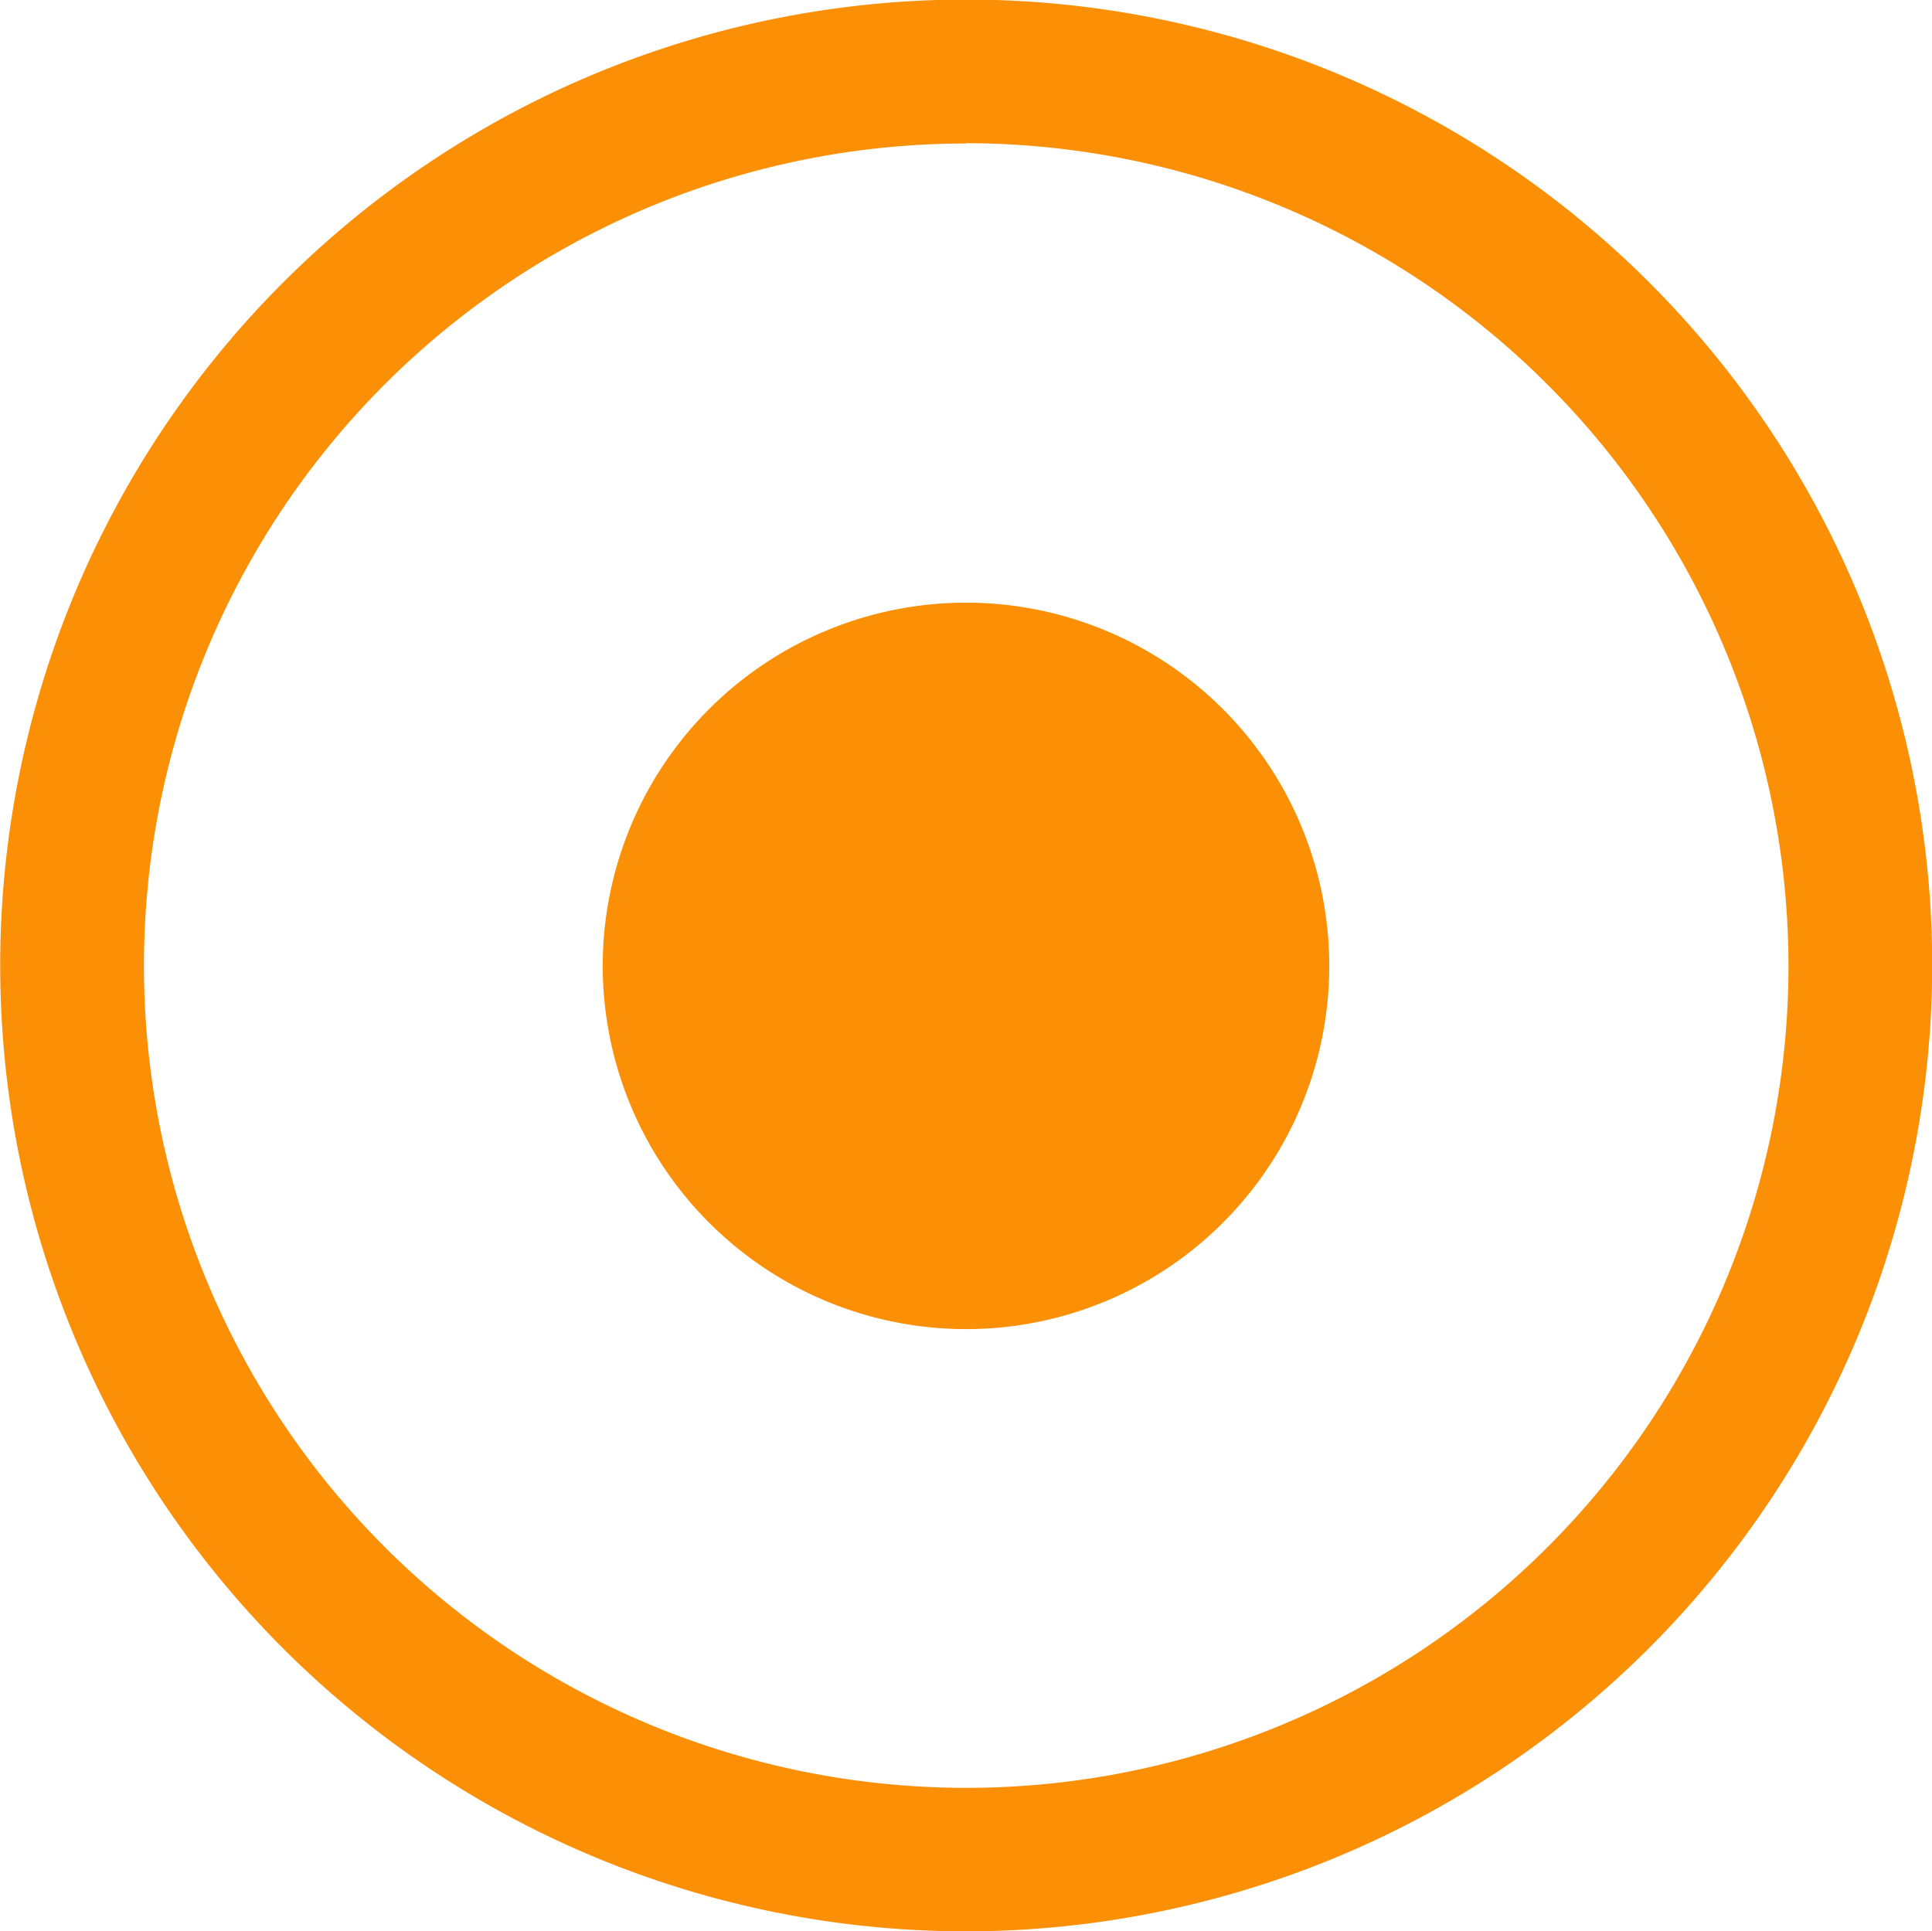
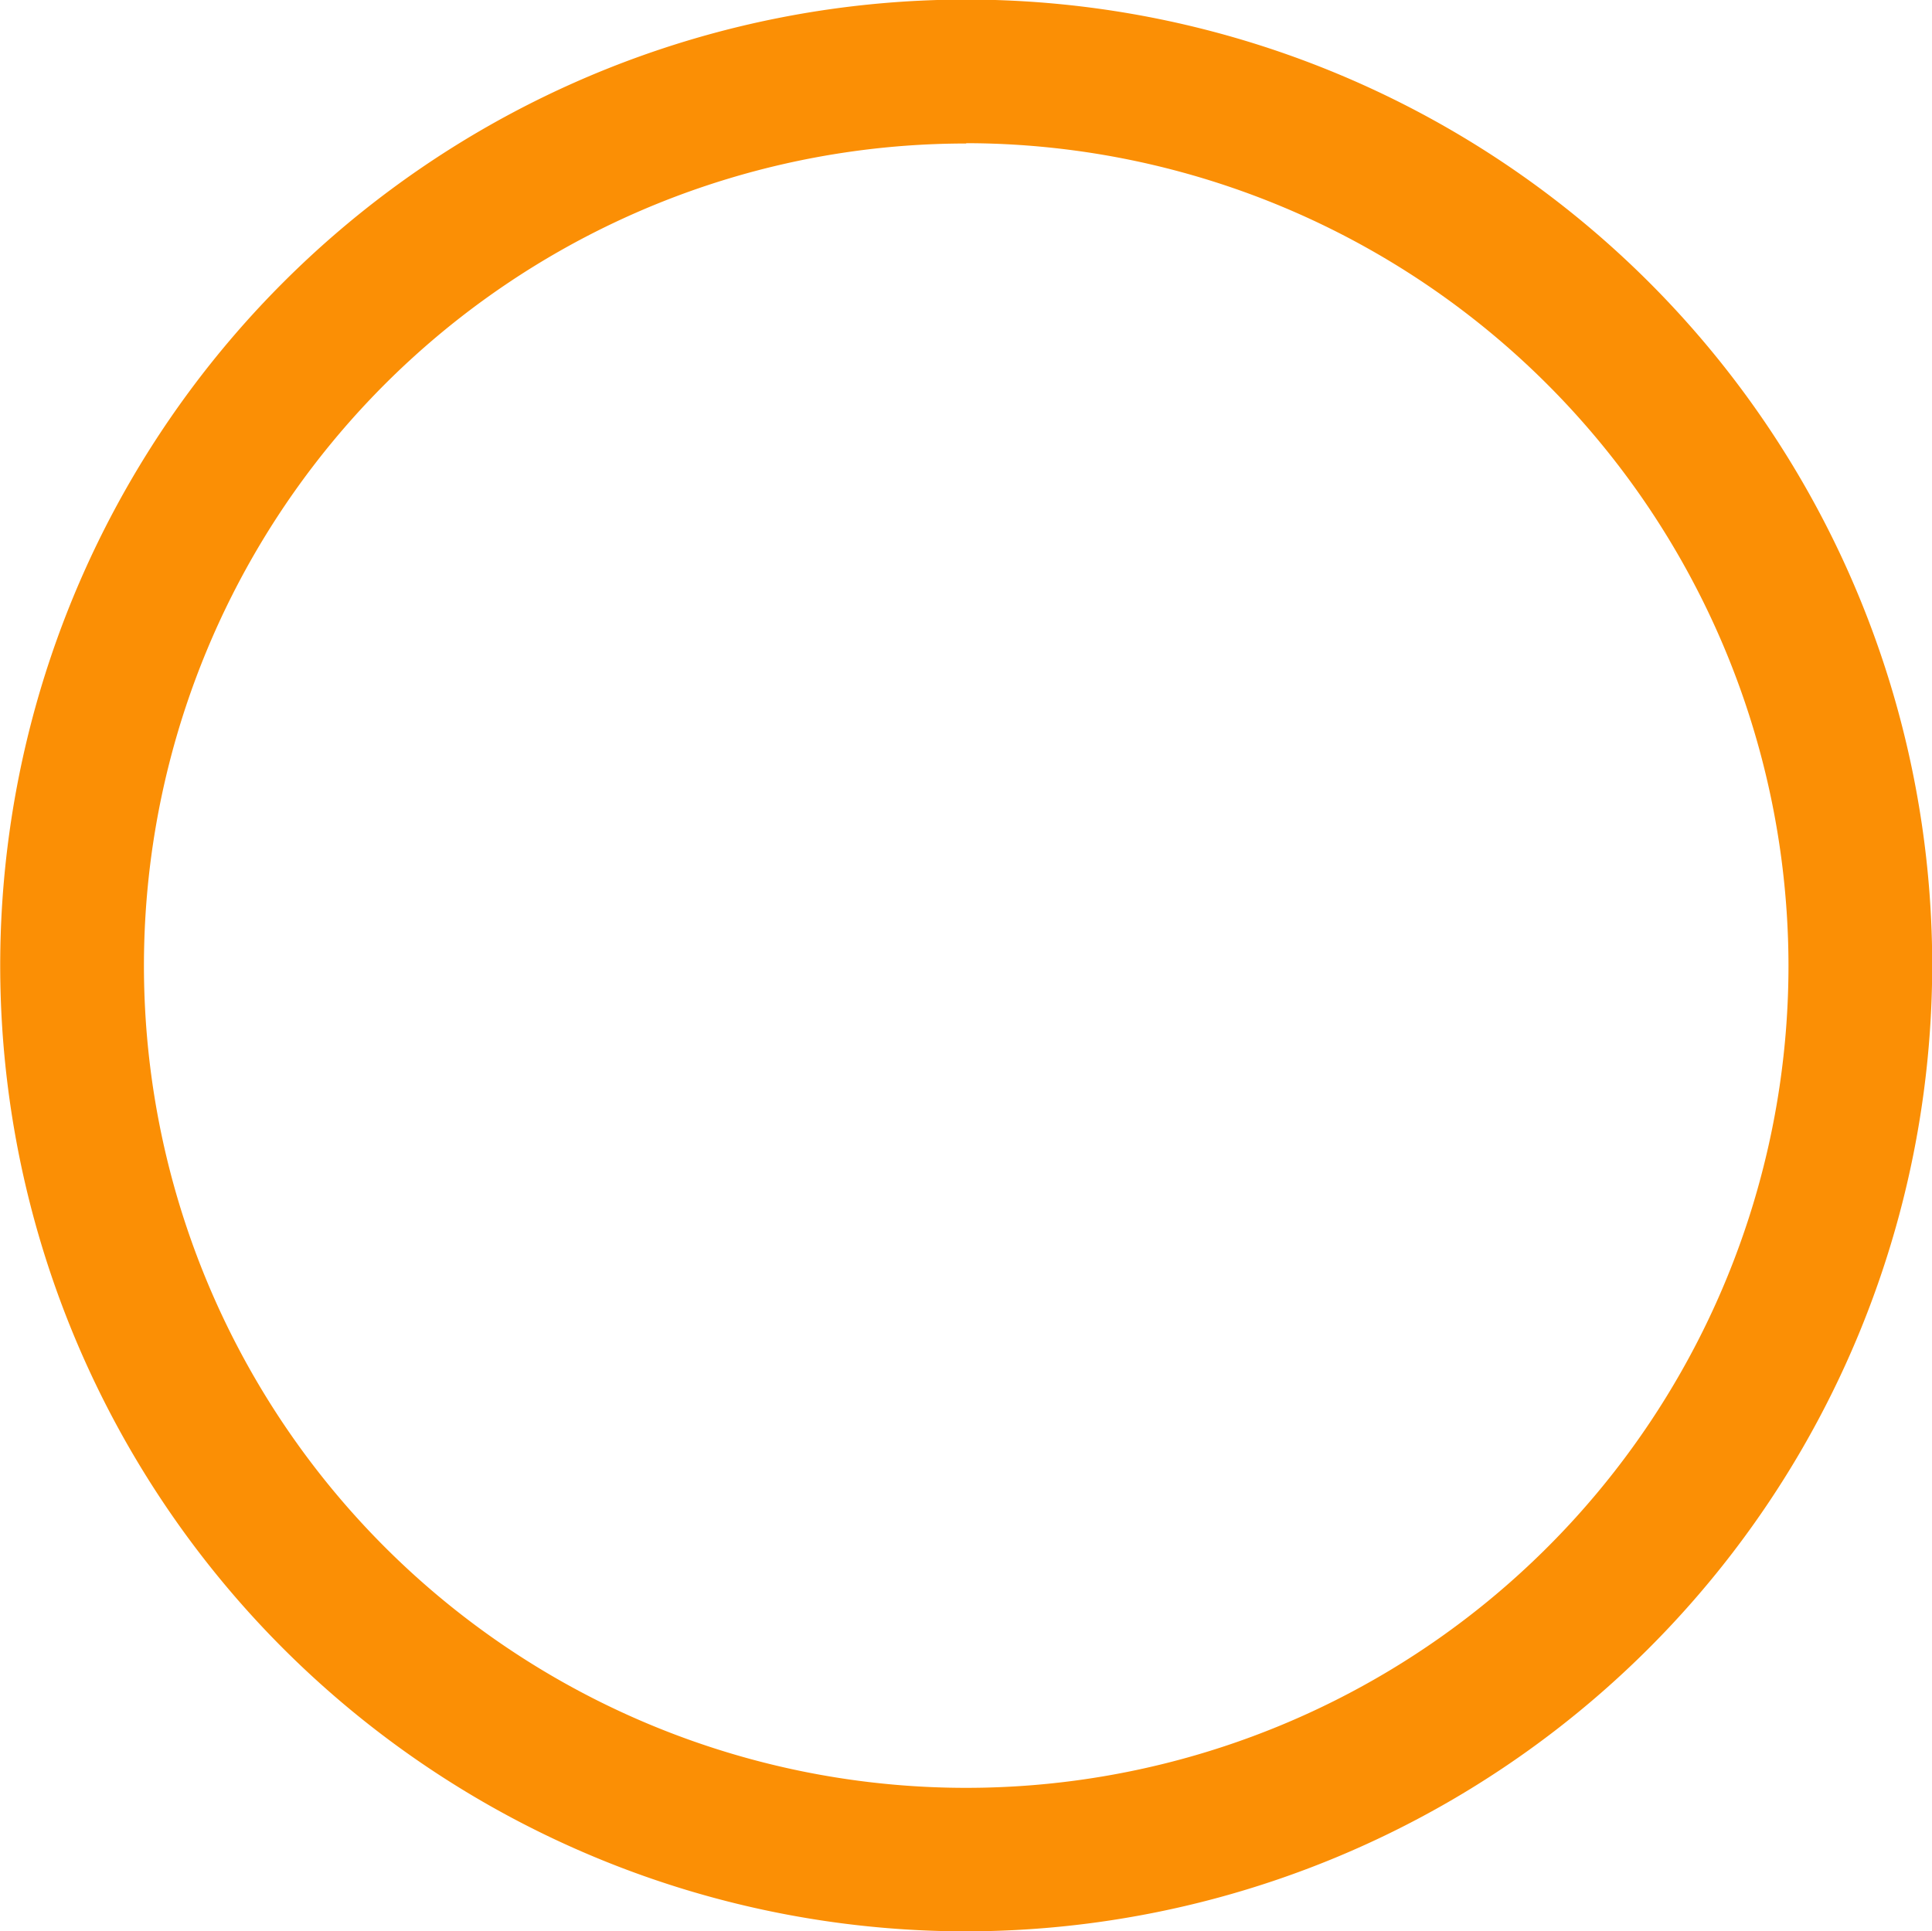
<svg xmlns="http://www.w3.org/2000/svg" id="Group_15292" data-name="Group 15292" width="18.2" height="18.195" viewBox="0 0 18.2 18.195">
-   <path id="Path_72590" data-name="Path 72590" d="M87.759,69.694a3.422,3.422,0,1,1,3.42-3.423A3.421,3.421,0,0,1,87.759,69.694Z" transform="translate(-78.657 -57.172)" fill="#fb8f05" />
  <g id="Group_15074" data-name="Group 15074">
    <path id="Path_72591" data-name="Path 72591" d="M89.238,76.847a9.1,9.1,0,1,1,9.1-9.1A9.11,9.11,0,0,1,89.238,76.847Zm0-16.844a7.746,7.746,0,1,0,7.746,7.747A7.757,7.757,0,0,0,89.238,60Z" transform="translate(-80.136 -58.651)" fill="#fb8f05" />
  </g>
</svg>